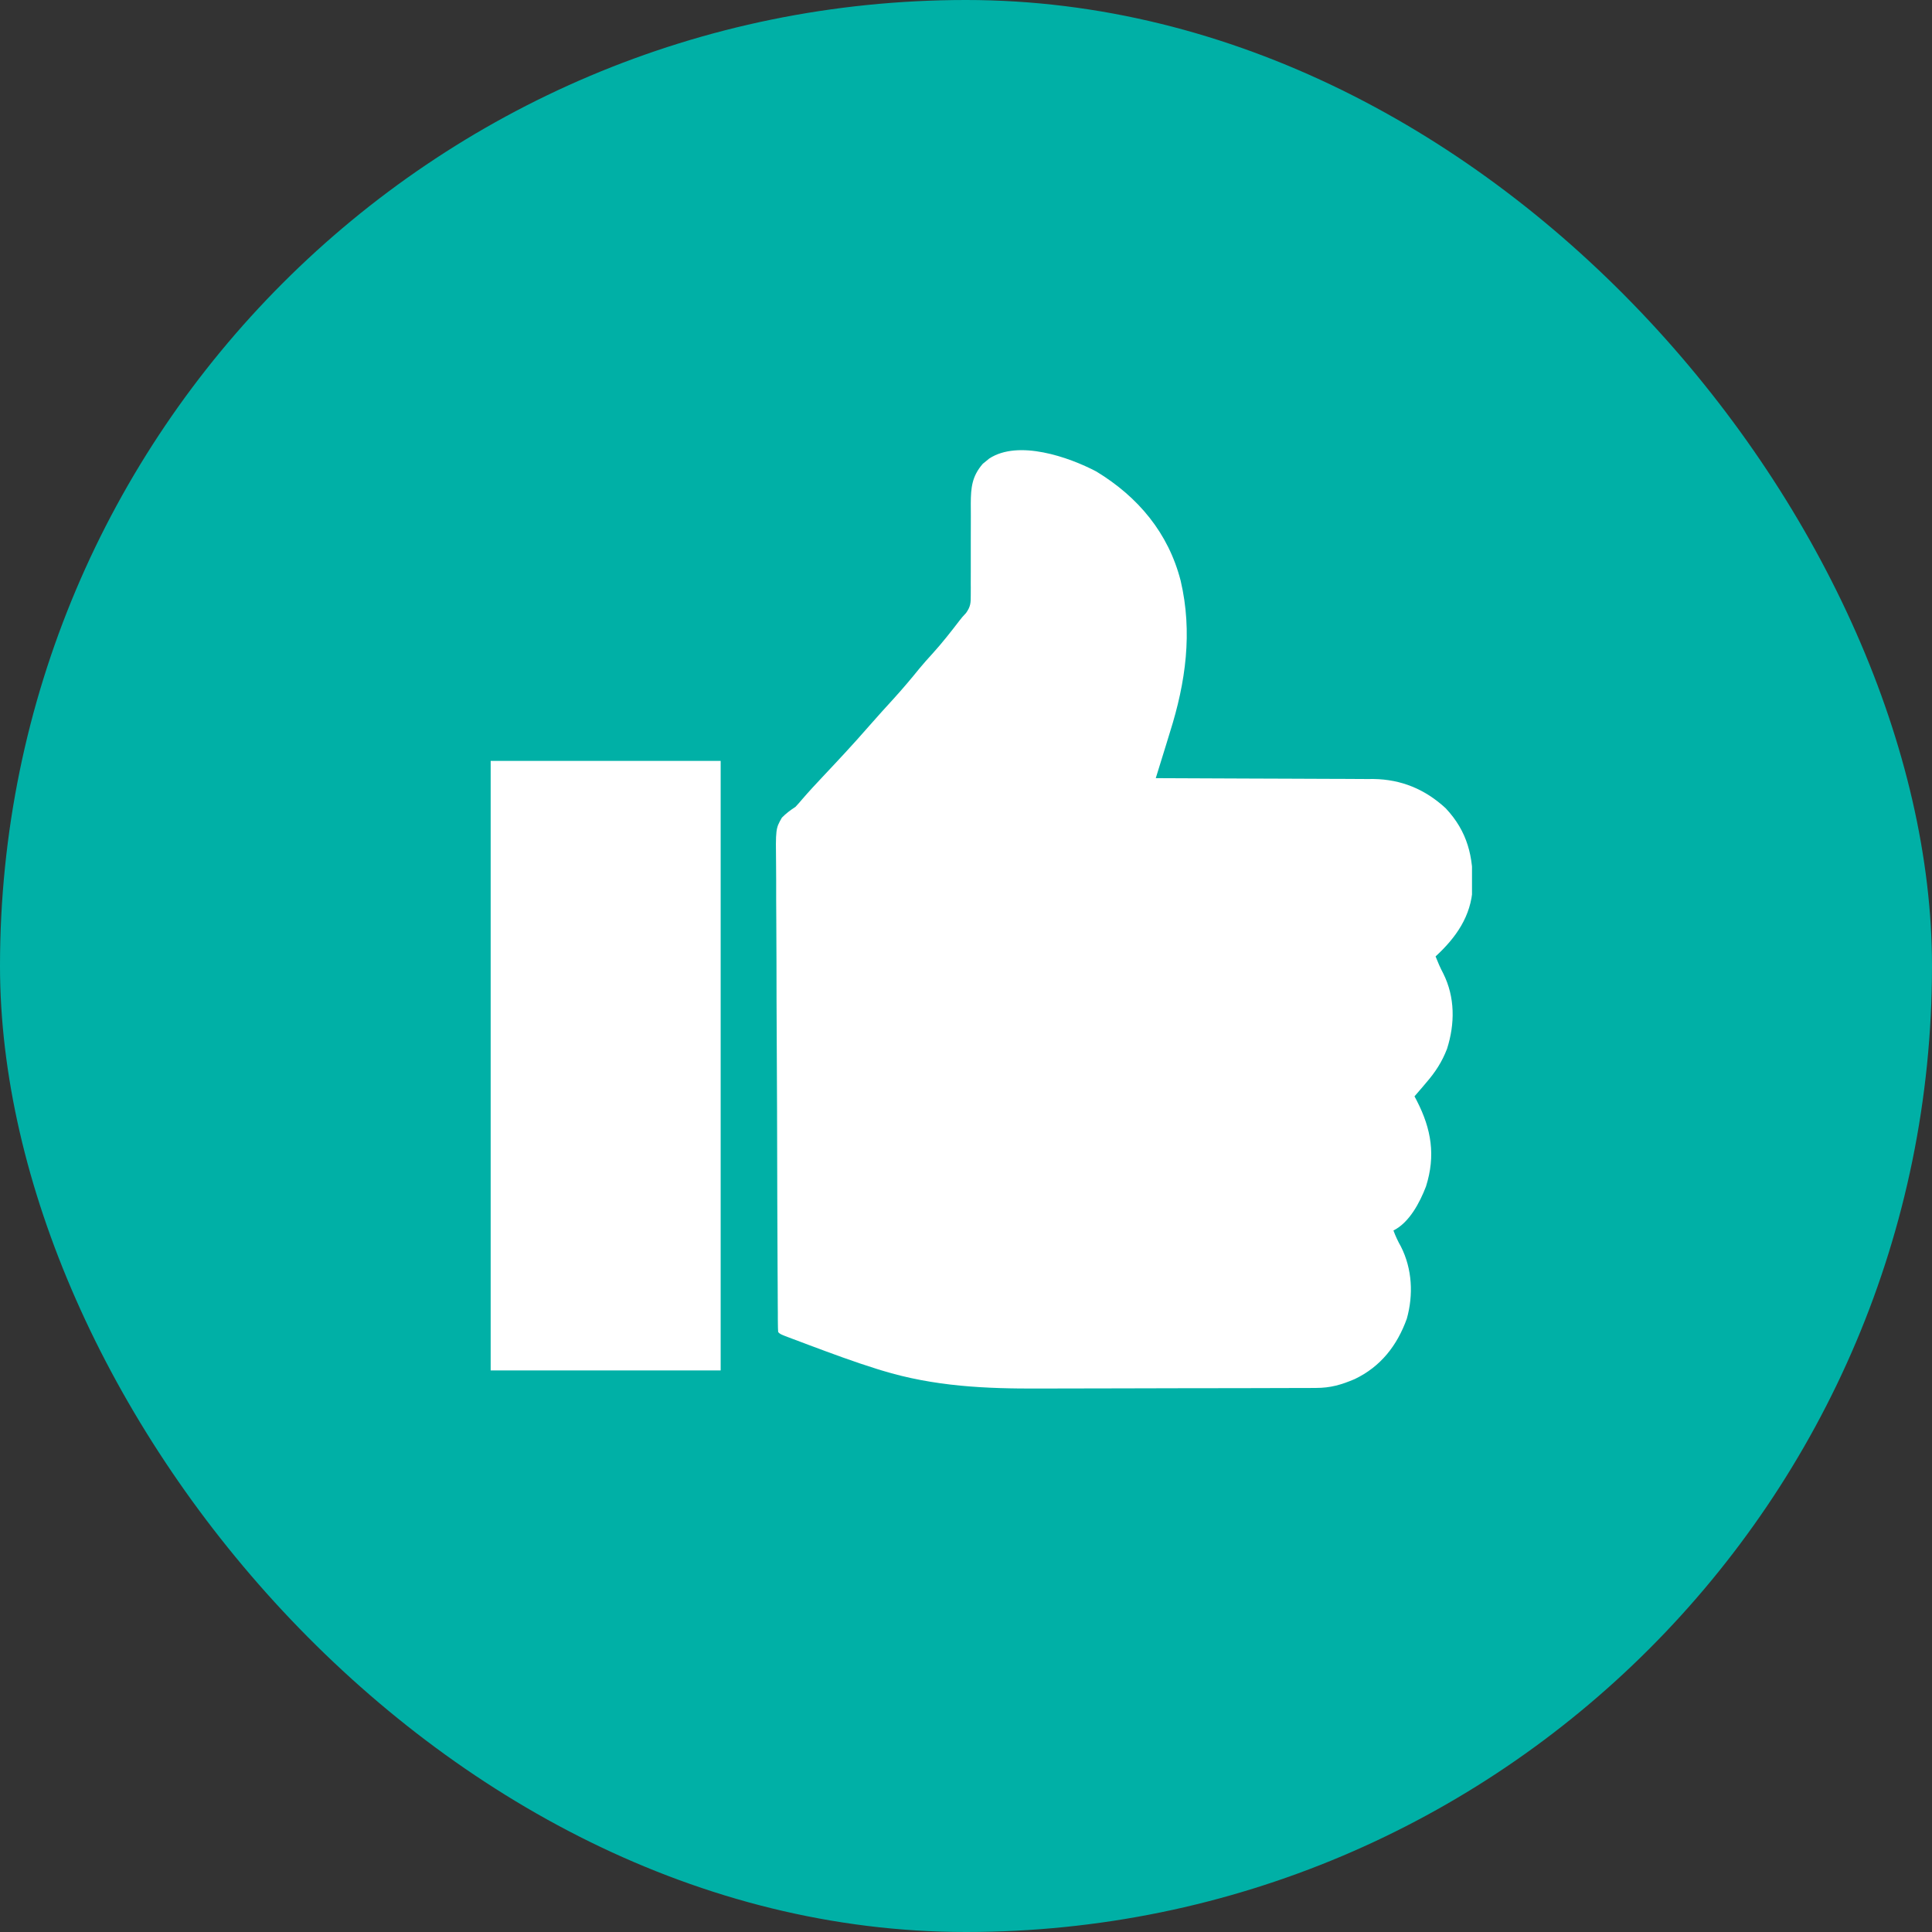
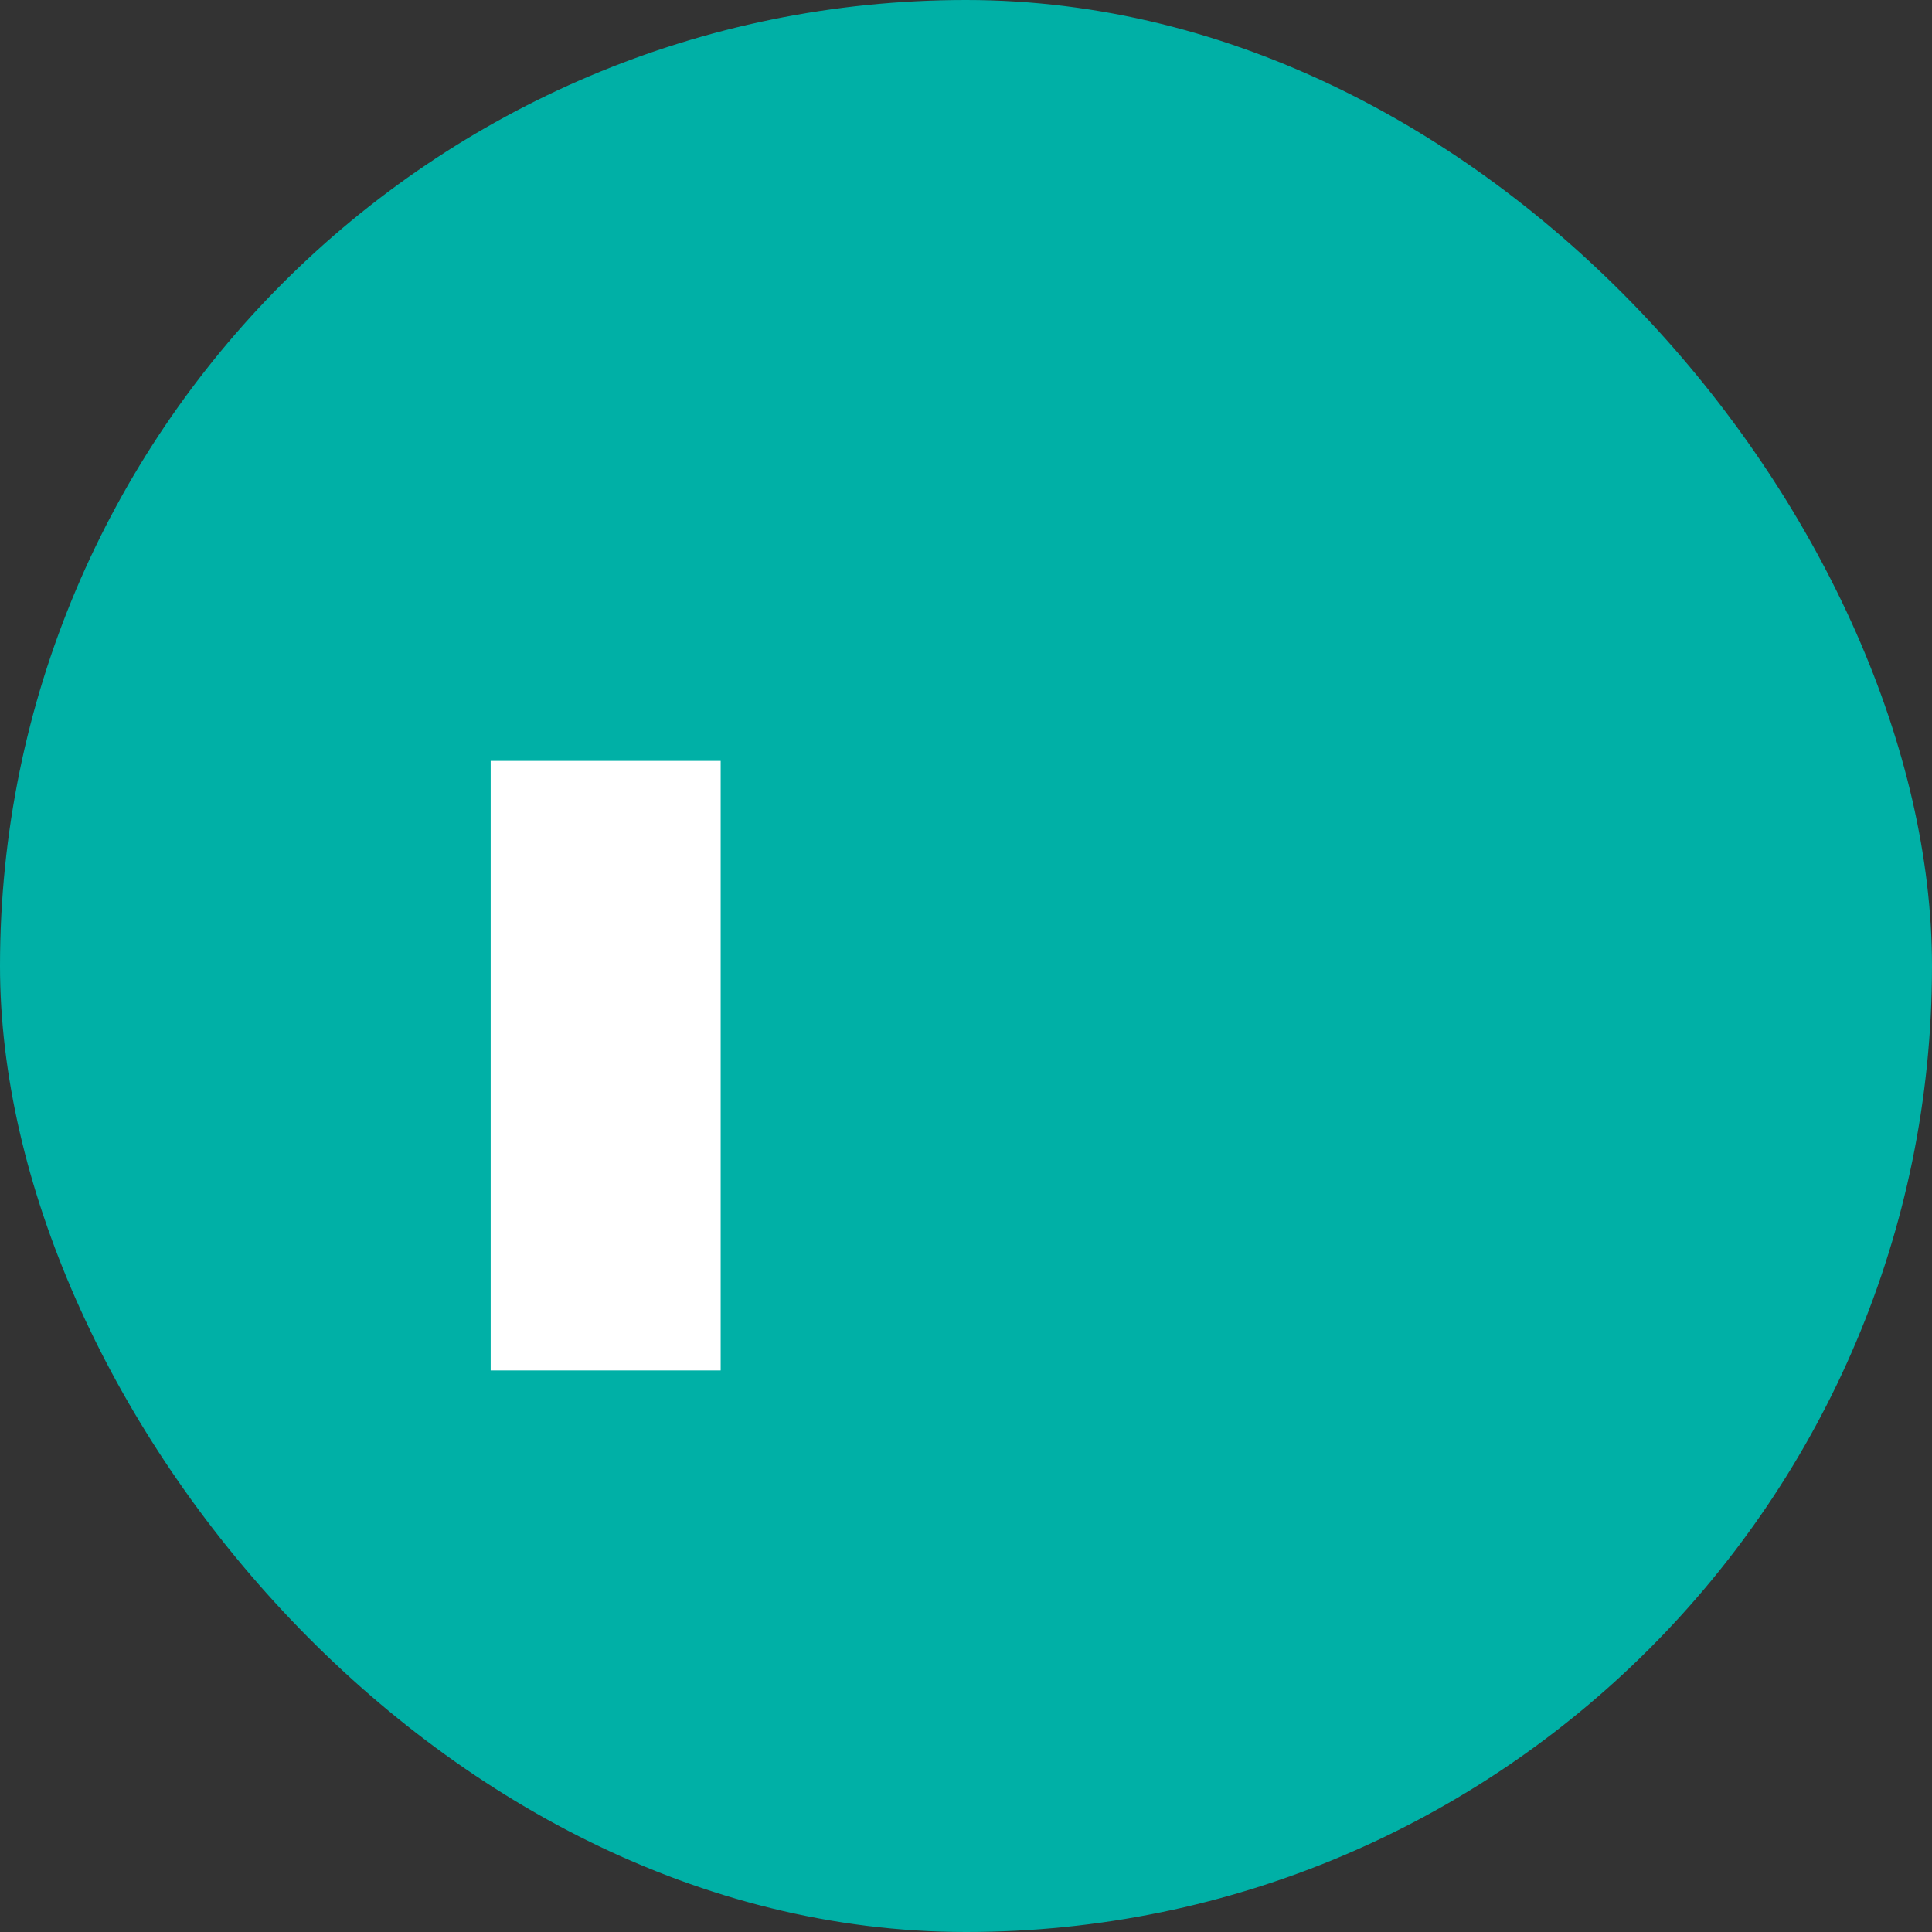
<svg xmlns="http://www.w3.org/2000/svg" width="63" height="63" viewBox="0 0 63 63" fill="none">
  <rect x="0" y="0" width="63" height="63" fill="#333333" stroke="none" />
  <rect width="63" height="63" rx="31.5" fill="#00B0A6" />
  <g clip-path="url(#clip0_5_58)">
-     <path d="M35.75 15.375C37.112 16.203 38.099 17.377 38.5 18.938C38.894 20.618 38.664 22.251 38.152 23.871C38.107 24.018 38.062 24.165 38.017 24.312C37.909 24.667 37.799 25.021 37.688 25.375C37.726 25.375 37.765 25.375 37.805 25.375C38.754 25.378 39.703 25.381 40.652 25.387C41.111 25.389 41.57 25.391 42.029 25.392C42.43 25.393 42.83 25.395 43.23 25.397C43.442 25.399 43.654 25.4 43.865 25.399C44.103 25.4 44.34 25.401 44.577 25.403C44.646 25.403 44.715 25.403 44.786 25.402C45.698 25.415 46.471 25.738 47.141 26.355C47.854 27.113 48.05 27.94 48.022 28.946C47.972 29.875 47.478 30.575 46.812 31.188C46.887 31.379 46.966 31.561 47.062 31.742C47.45 32.518 47.446 33.381 47.187 34.198C47.022 34.629 46.801 34.966 46.5 35.312C46.463 35.356 46.426 35.4 46.389 35.444C46.302 35.547 46.213 35.649 46.125 35.75C46.151 35.799 46.176 35.848 46.203 35.899C46.676 36.822 46.818 37.68 46.5 38.688C46.3 39.209 45.96 39.864 45.438 40.125C45.508 40.312 45.585 40.478 45.684 40.652C46.052 41.381 46.092 42.224 45.875 43C45.56 43.875 45.023 44.565 44.176 44.97C43.735 45.157 43.387 45.259 42.907 45.259C42.86 45.26 42.813 45.26 42.764 45.26C42.605 45.261 42.447 45.261 42.288 45.261C42.174 45.261 42.06 45.262 41.947 45.262C41.572 45.264 41.198 45.264 40.824 45.265C40.694 45.265 40.565 45.265 40.436 45.266C39.827 45.267 39.218 45.268 38.609 45.268C37.909 45.269 37.21 45.27 36.511 45.273C35.968 45.275 35.426 45.276 34.883 45.276C34.56 45.276 34.237 45.277 33.914 45.278C32.139 45.287 30.462 45.212 28.75 44.688C28.702 44.673 28.654 44.658 28.604 44.643C27.846 44.407 27.103 44.13 26.359 43.852C26.314 43.835 26.269 43.818 26.222 43.8C26.093 43.752 25.964 43.703 25.835 43.655C25.722 43.612 25.722 43.612 25.607 43.569C25.438 43.5 25.438 43.5 25.375 43.438C25.369 43.349 25.366 43.261 25.366 43.173C25.365 43.115 25.365 43.058 25.364 42.999C25.364 42.935 25.364 42.871 25.364 42.805C25.363 42.738 25.363 42.67 25.362 42.601C25.361 42.374 25.36 42.146 25.359 41.919C25.358 41.757 25.357 41.594 25.356 41.432C25.348 39.949 25.344 38.466 25.341 36.983C25.34 36.785 25.34 36.586 25.339 36.388C25.339 36.338 25.339 36.289 25.339 36.238C25.337 35.439 25.333 34.64 25.328 33.841C25.323 33.021 25.32 32.201 25.32 31.381C25.319 30.921 25.317 30.46 25.314 30C25.31 29.567 25.309 29.133 25.31 28.7C25.31 28.541 25.309 28.382 25.307 28.223C25.292 27.02 25.292 27.02 25.497 26.662C25.637 26.52 25.771 26.42 25.938 26.312C26.015 26.23 26.091 26.145 26.163 26.058C26.378 25.808 26.602 25.568 26.828 25.328C27.336 24.788 27.843 24.247 28.329 23.687C28.596 23.382 28.868 23.082 29.141 22.783C29.433 22.462 29.712 22.132 29.985 21.794C30.118 21.633 30.257 21.478 30.398 21.324C30.716 20.975 31.005 20.605 31.292 20.231C31.375 20.125 31.375 20.125 31.503 19.987C31.65 19.776 31.656 19.667 31.655 19.412C31.656 19.293 31.656 19.293 31.656 19.171C31.656 19.128 31.656 19.086 31.655 19.042C31.654 18.909 31.655 18.776 31.656 18.643C31.657 18.311 31.657 17.98 31.656 17.649C31.655 17.369 31.656 17.09 31.658 16.81C31.658 16.679 31.657 16.549 31.656 16.418C31.659 15.895 31.695 15.531 32.047 15.124C32.081 15.096 32.116 15.068 32.152 15.039C32.187 15.01 32.222 14.981 32.258 14.952C33.208 14.331 34.849 14.901 35.75 15.375Z" fill="white" />
    <path d="M16 24.812C18.475 24.812 20.95 24.812 23.5 24.812C23.5 31.371 23.5 37.93 23.5 44.688C21.025 44.688 18.55 44.688 16 44.688C16 38.129 16 31.57 16 24.812Z" fill="white" />
  </g>
  <defs>
    <clipPath id="clip0_5_58">
      <rect width="32" height="32" fill="white" transform="translate(16 14)" />
    </clipPath>
  </defs>
</svg>